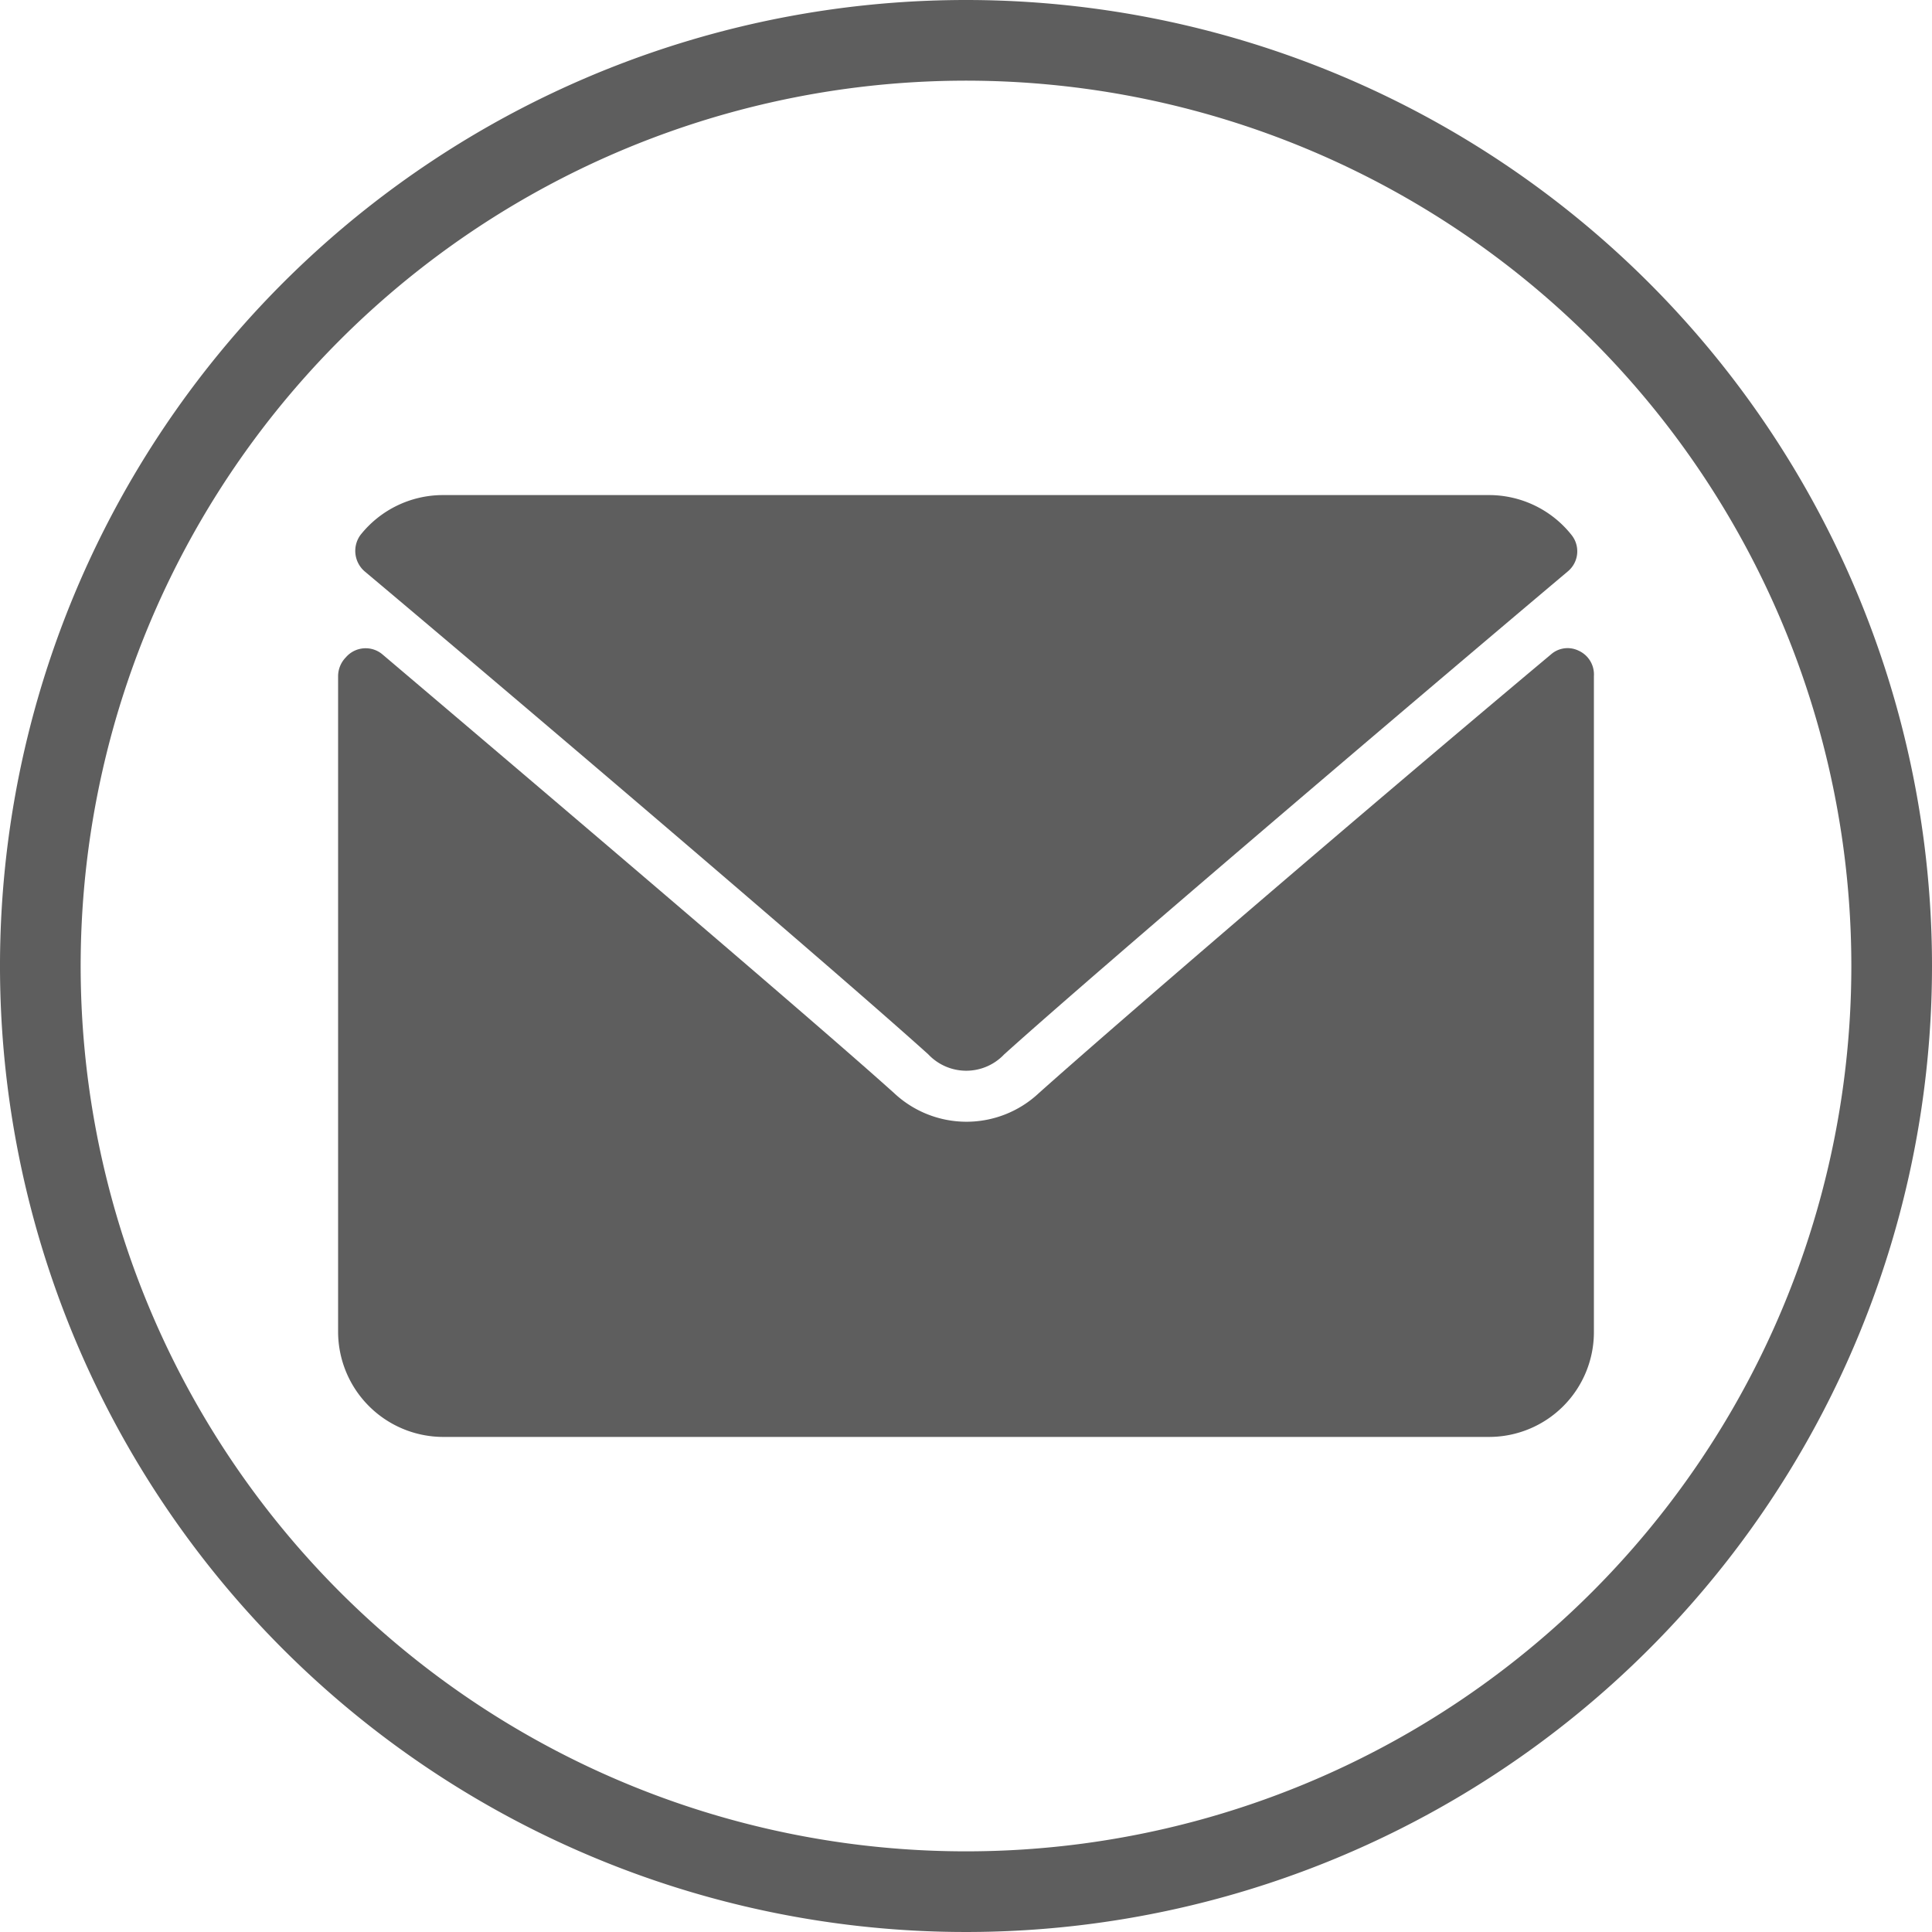
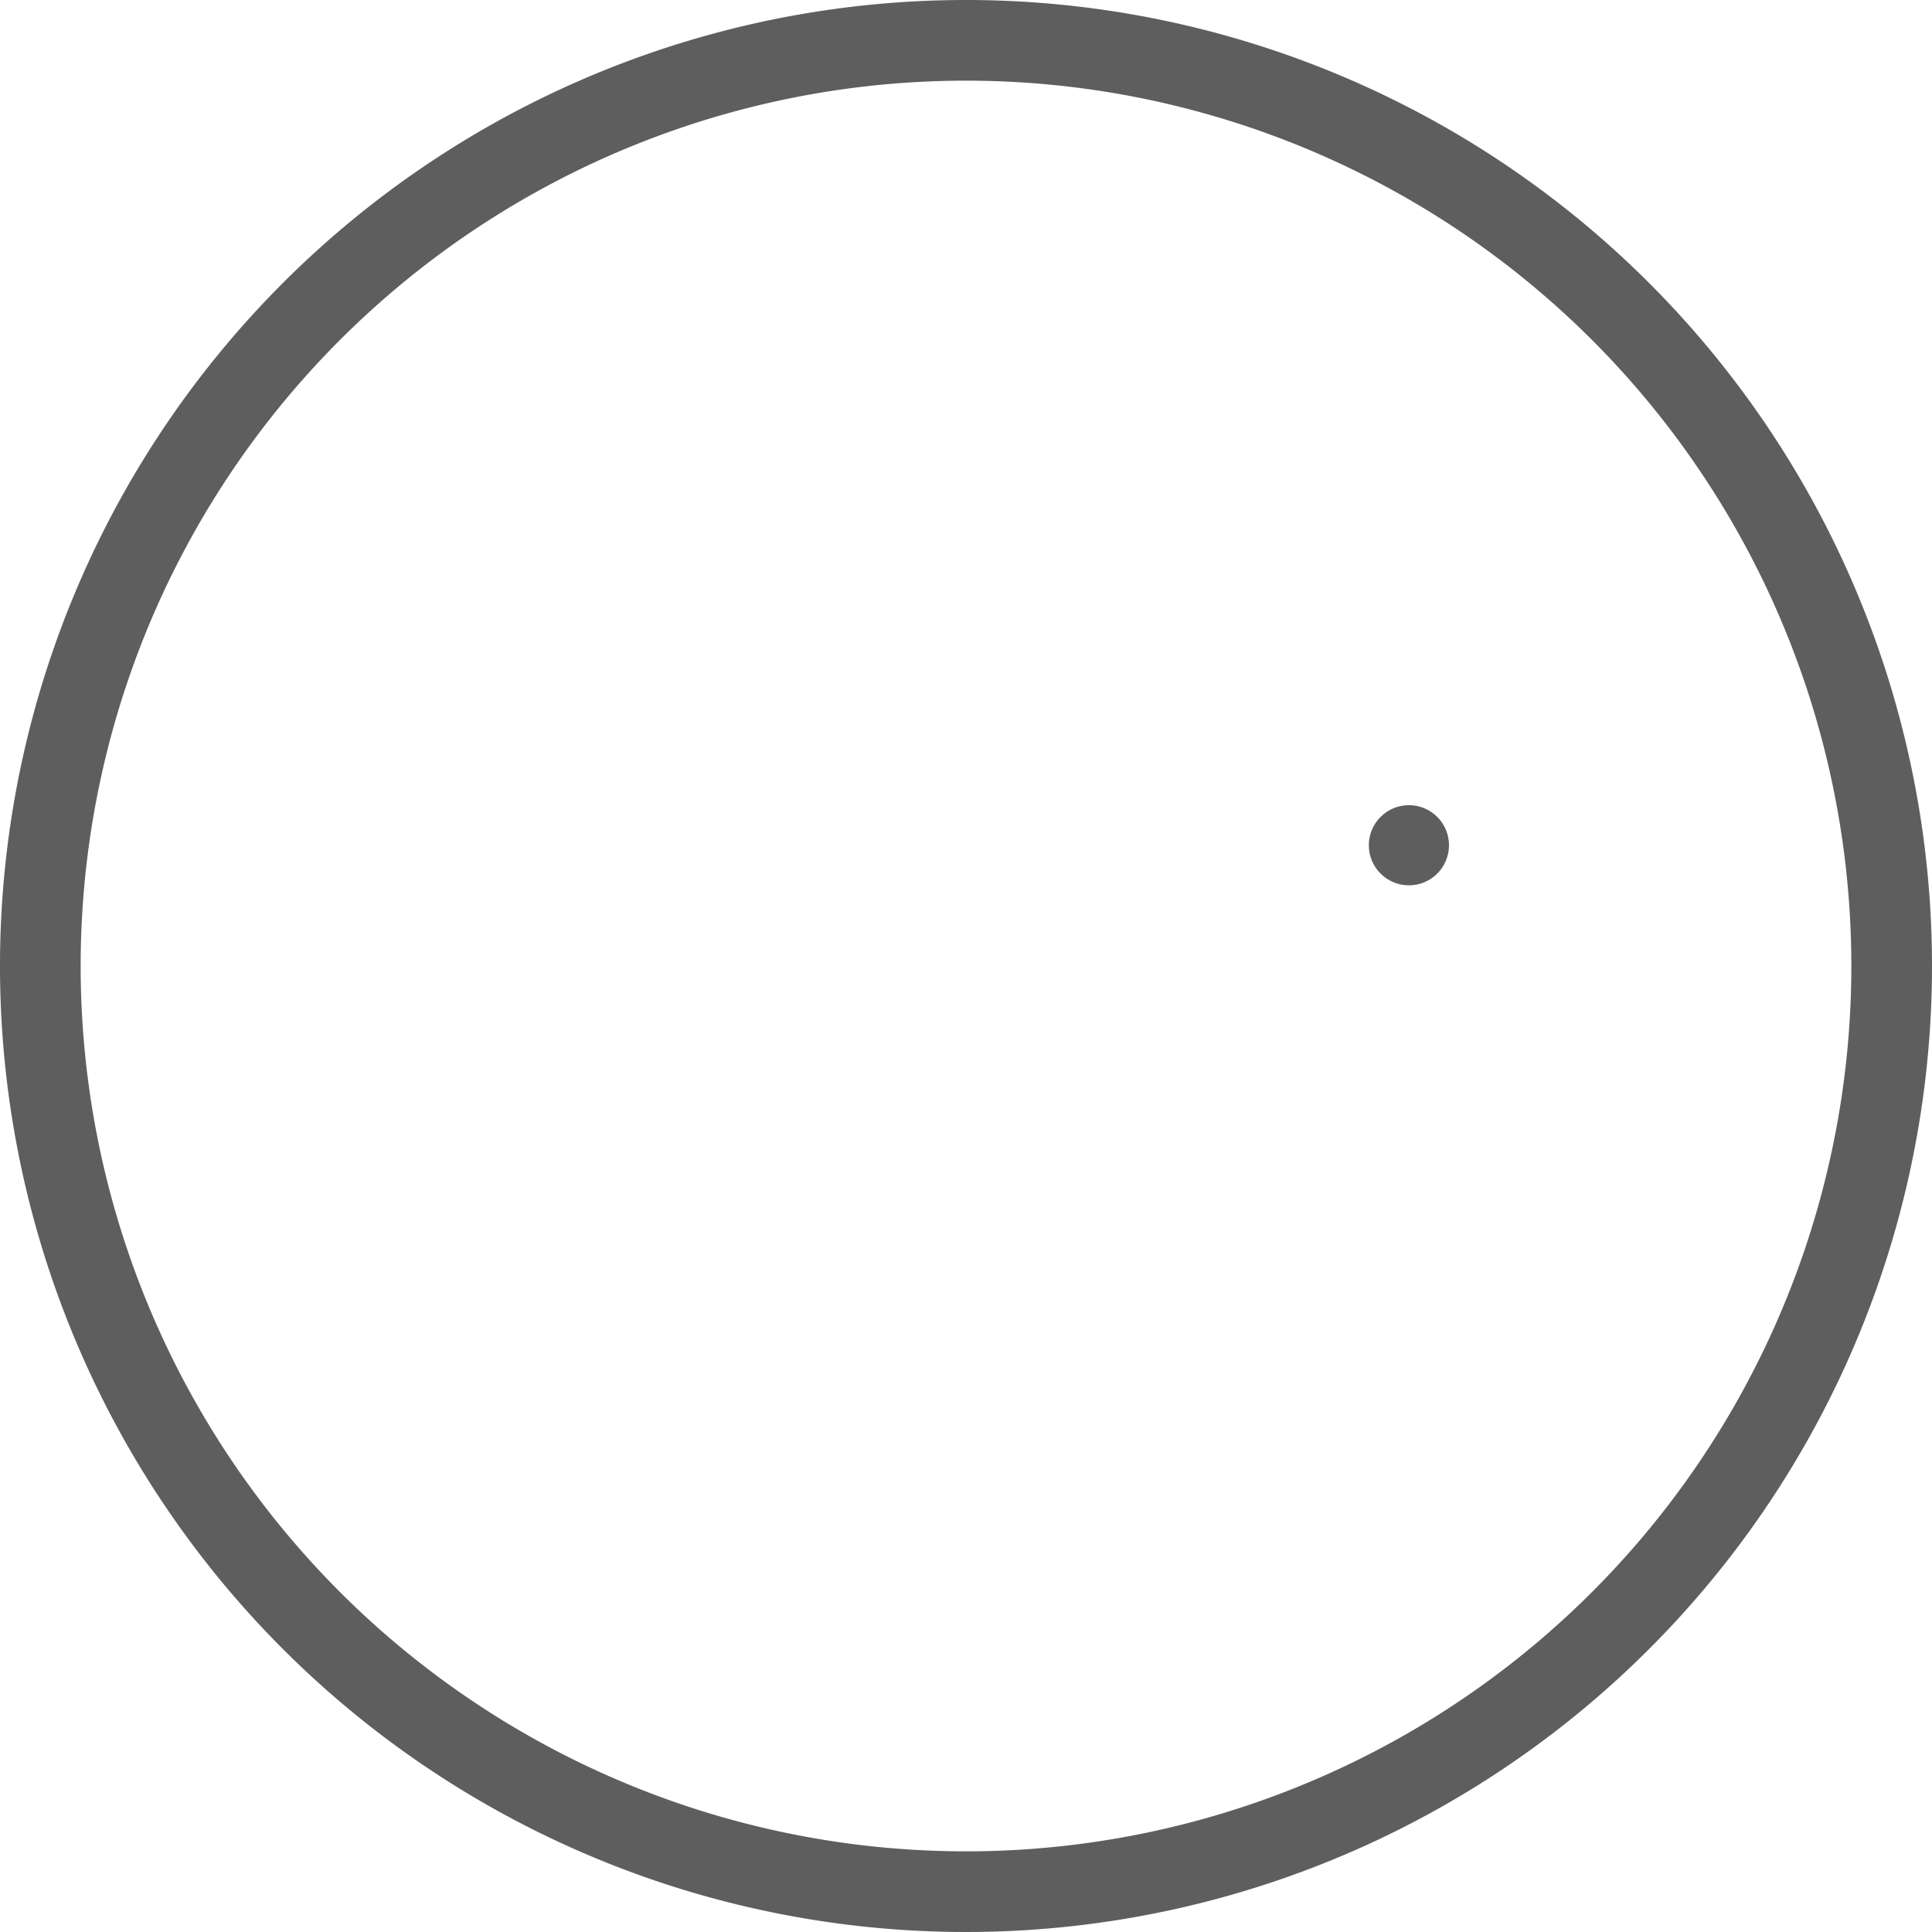
<svg xmlns="http://www.w3.org/2000/svg" id="Layer_1" data-name="Layer 1" viewBox="0 0 40 40">
  <defs>
    <style>.cls-1{fill:#5e5e5e;}</style>
  </defs>
  <title>envelop-circled</title>
  <path class="cls-1" d="M20,0A20,20,0,1,0,40,20,20,20,0,0,0,20,0Zm0,38.33A18.33,18.33,0,1,1,38.33,20,18.33,18.33,0,0,1,20,38.33Z" transform="translate(0)" />
  <circle class="cls-1" cx="29.17" cy="17.5" r="0.83" />
-   <path class="cls-1" d="M7.55,11.83c3.57,3,9.83,8.34,11.67,10a1.08,1.08,0,0,0,1.57,0c1.84-1.66,8.11-7,11.67-10a.54.54,0,0,0,.08-.75,2.18,2.18,0,0,0-1.7-.83H9.16a2.18,2.18,0,0,0-1.7.83A.56.56,0,0,0,7.55,11.83Z" transform="translate(0)" />
-   <path class="cls-1" d="M32.68,13.47a.52.52,0,0,0-.57.08c-4,3.35-9,7.65-10.6,9.08a2.19,2.19,0,0,1-3,0c-1.69-1.52-7.36-6.34-10.59-9.08a.54.54,0,0,0-.76.06A.56.56,0,0,0,7,14V27.58a2.18,2.18,0,0,0,2.16,2.17H30.83A2.17,2.17,0,0,0,33,27.58V14A.54.54,0,0,0,32.68,13.47Z" transform="translate(0)" />
</svg>